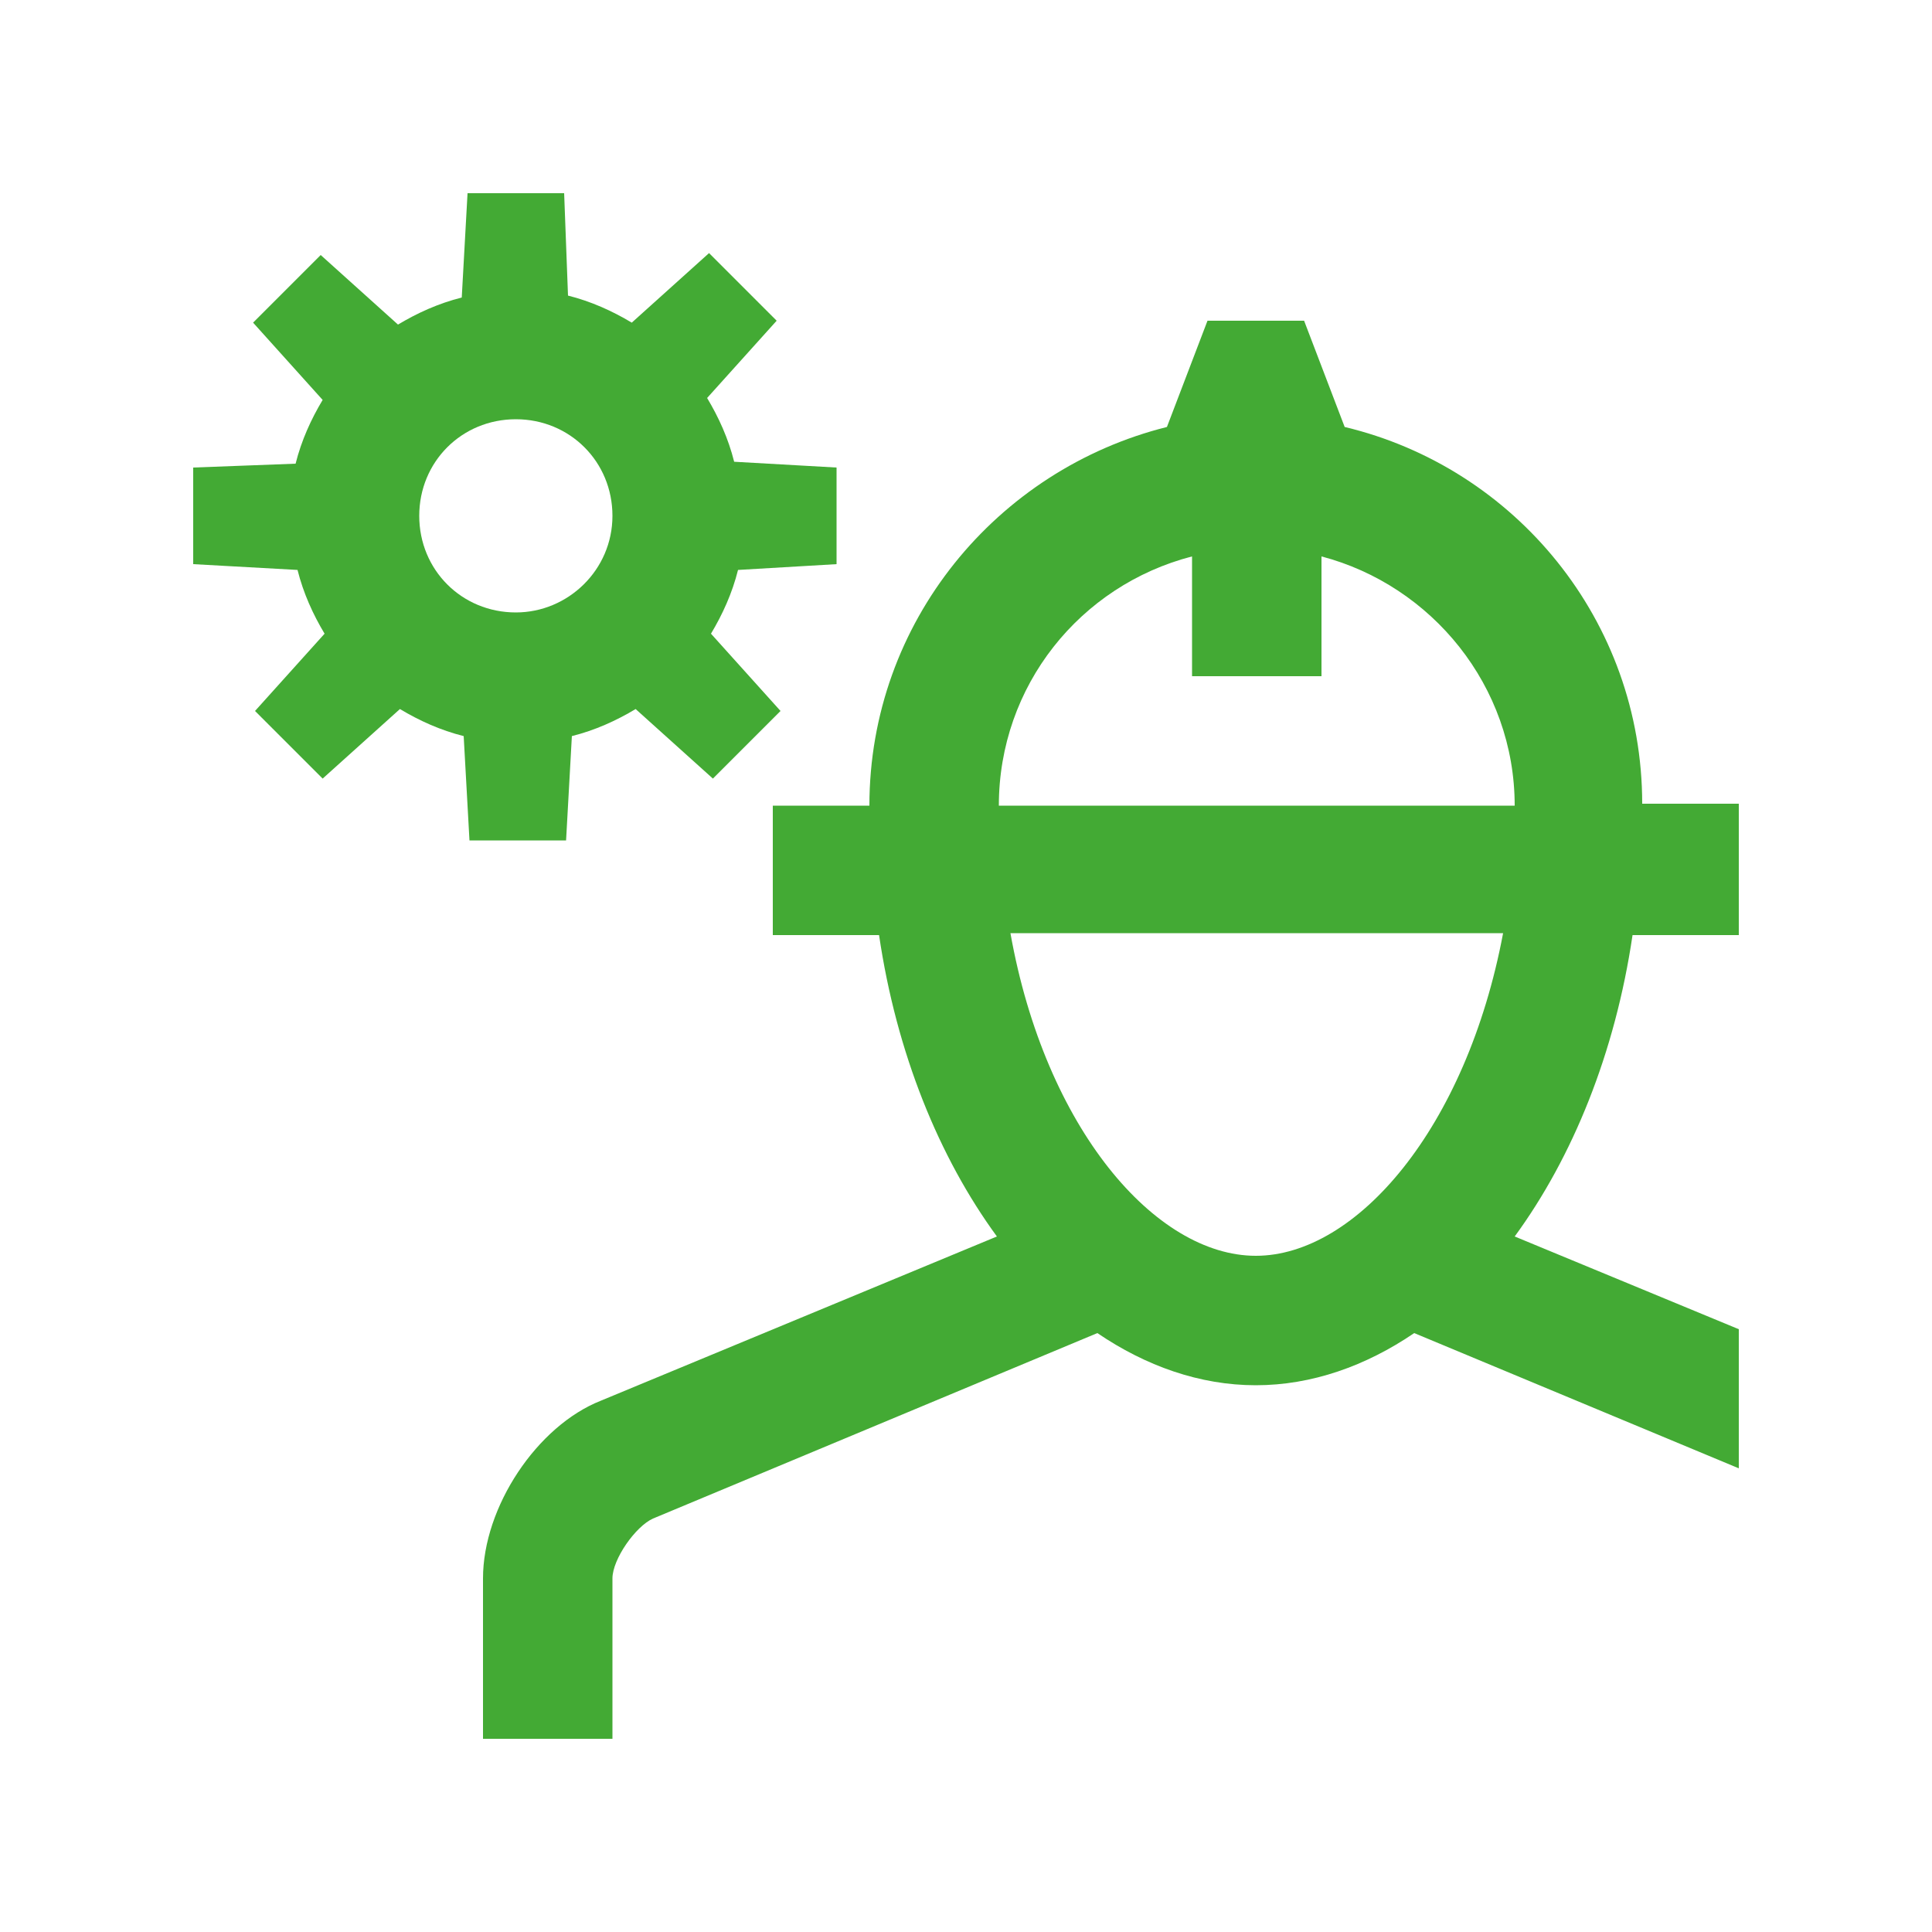
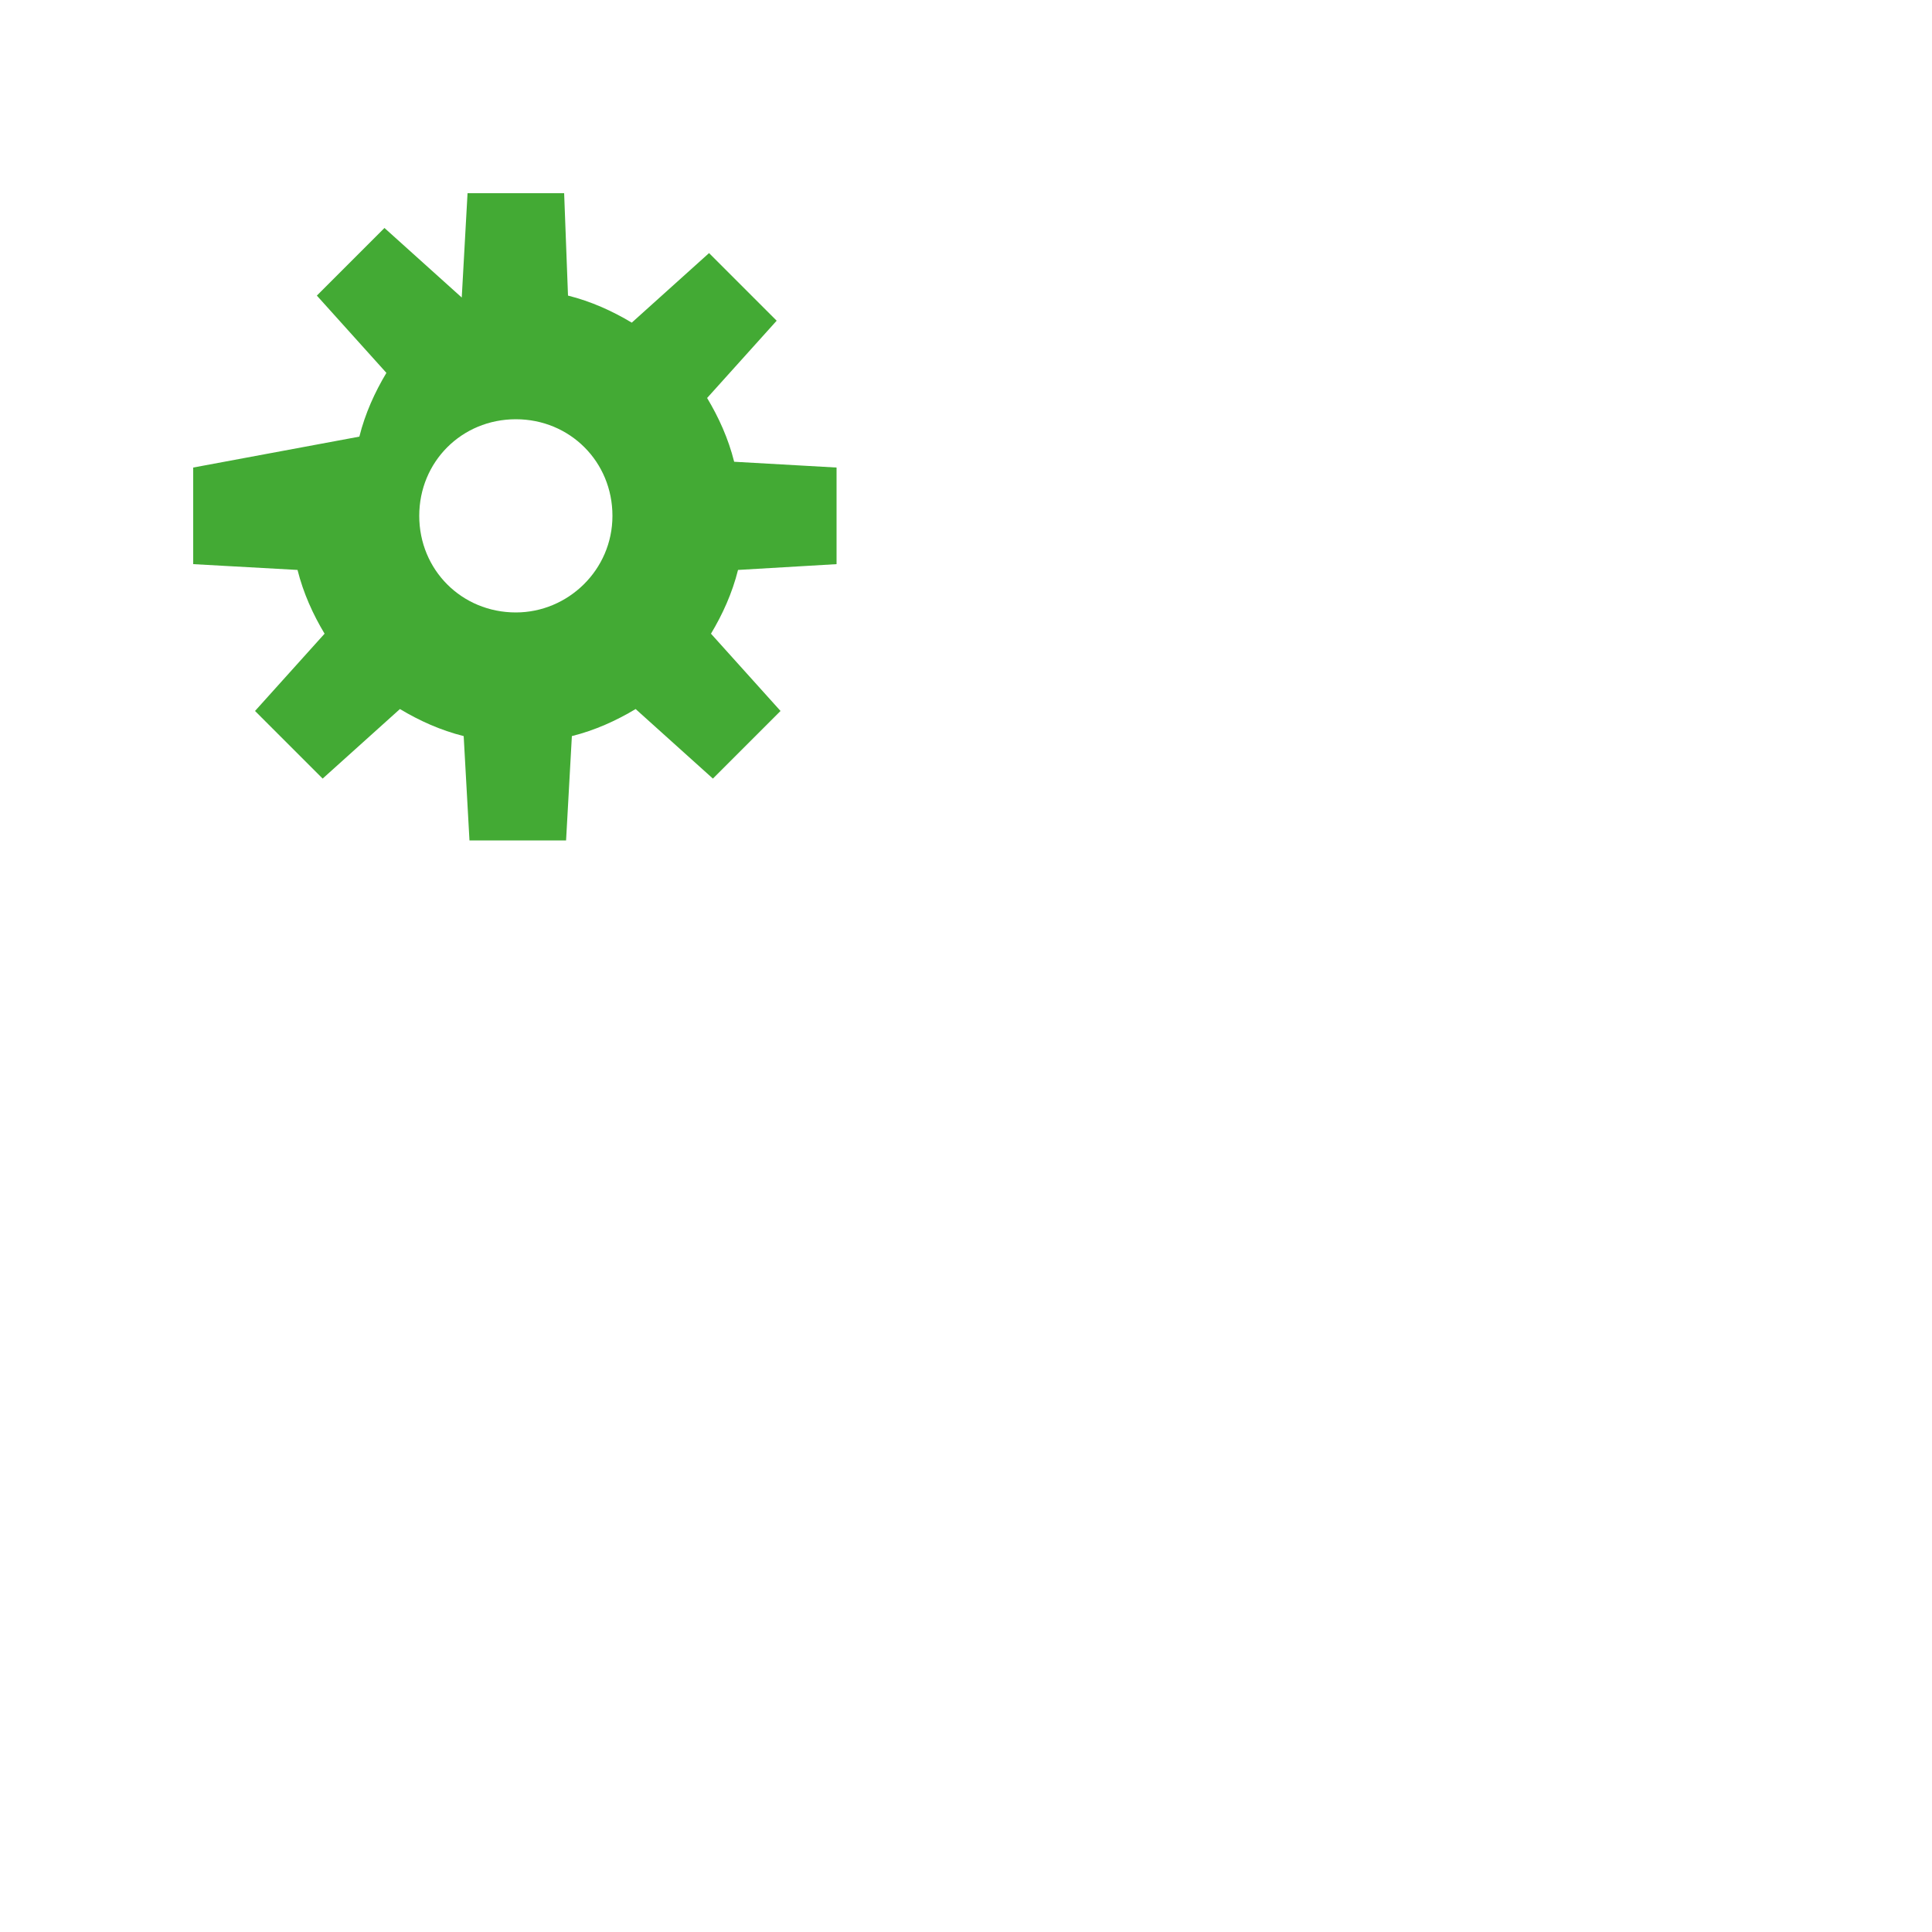
<svg xmlns="http://www.w3.org/2000/svg" version="1.1" id="Layer_1" x="0px" y="0px" viewBox="0 0 100 100" style="enable-background:new 0 0 100 100;" xml:space="preserve">
  <style type="text/css"> .st0{fill:#43AA34;} </style>
-   <path class="st0" d="M90,48.3v-6.7h-5c0-9.5-6.6-17.4-15.4-19.5l-2.1-5.5h-5l-2.1,5.5C51.6,24.3,45,32.2,45,41.7h-5v6.7h5.5 c0.9,6.1,3.1,11.5,6.1,15.6l-20.5,8.5C27.8,73.8,25,78,25,81.7V90h6.7v-8.3c0-1,1.2-2.7,2.1-3.1l23-9.6c2.5,1.7,5.3,2.7,8.2,2.7 c2.9,0,5.7-1,8.2-2.7L90,76v-7.2l-11.6-4.8c3-4.1,5.2-9.5,6.1-15.6H90z M61.7,28.8V35h6.7v-6.2c5.7,1.5,10,6.7,10,12.9H51.7 C51.7,35.5,55.9,30.3,61.7,28.8z M65,65c-5.2,0-10.9-6.6-12.7-16.7h25.5C75.9,58.4,70.2,65,65,65z" />
-   <path class="st0" d="M43.3,29.2v-5L38,23.9c-0.3-1.2-0.8-2.3-1.4-3.3l3.6-4l-3.5-3.5l-4,3.6c-1-0.6-2.1-1.1-3.3-1.4L29.2,10h-5 l-0.3,5.4c-1.2,0.3-2.3,0.8-3.3,1.4l-4-3.6l-3.5,3.5l3.6,4c-0.6,1-1.1,2.1-1.4,3.3L10,24.2v5l5.4,0.3c0.3,1.2,0.8,2.3,1.4,3.3 l-3.6,4l3.5,3.5l4-3.6c1,0.6,2.1,1.1,3.3,1.4l0.3,5.4h5l0.3-5.4c1.2-0.3,2.3-0.8,3.3-1.4l4,3.6l3.5-3.5l-3.6-4 c0.6-1,1.1-2.1,1.4-3.3L43.3,29.2z M26.7,31.7c-2.8,0-5-2.2-5-5c0-2.8,2.2-5,5-5s5,2.2,5,5S29.4,31.7,26.7,31.7z" />
+   <path class="st0" d="M43.3,29.2v-5L38,23.9c-0.3-1.2-0.8-2.3-1.4-3.3l3.6-4l-3.5-3.5l-4,3.6c-1-0.6-2.1-1.1-3.3-1.4L29.2,10h-5 l-0.3,5.4l-4-3.6l-3.5,3.5l3.6,4c-0.6,1-1.1,2.1-1.4,3.3L10,24.2v5l5.4,0.3c0.3,1.2,0.8,2.3,1.4,3.3 l-3.6,4l3.5,3.5l4-3.6c1,0.6,2.1,1.1,3.3,1.4l0.3,5.4h5l0.3-5.4c1.2-0.3,2.3-0.8,3.3-1.4l4,3.6l3.5-3.5l-3.6-4 c0.6-1,1.1-2.1,1.4-3.3L43.3,29.2z M26.7,31.7c-2.8,0-5-2.2-5-5c0-2.8,2.2-5,5-5s5,2.2,5,5S29.4,31.7,26.7,31.7z" />
</svg>